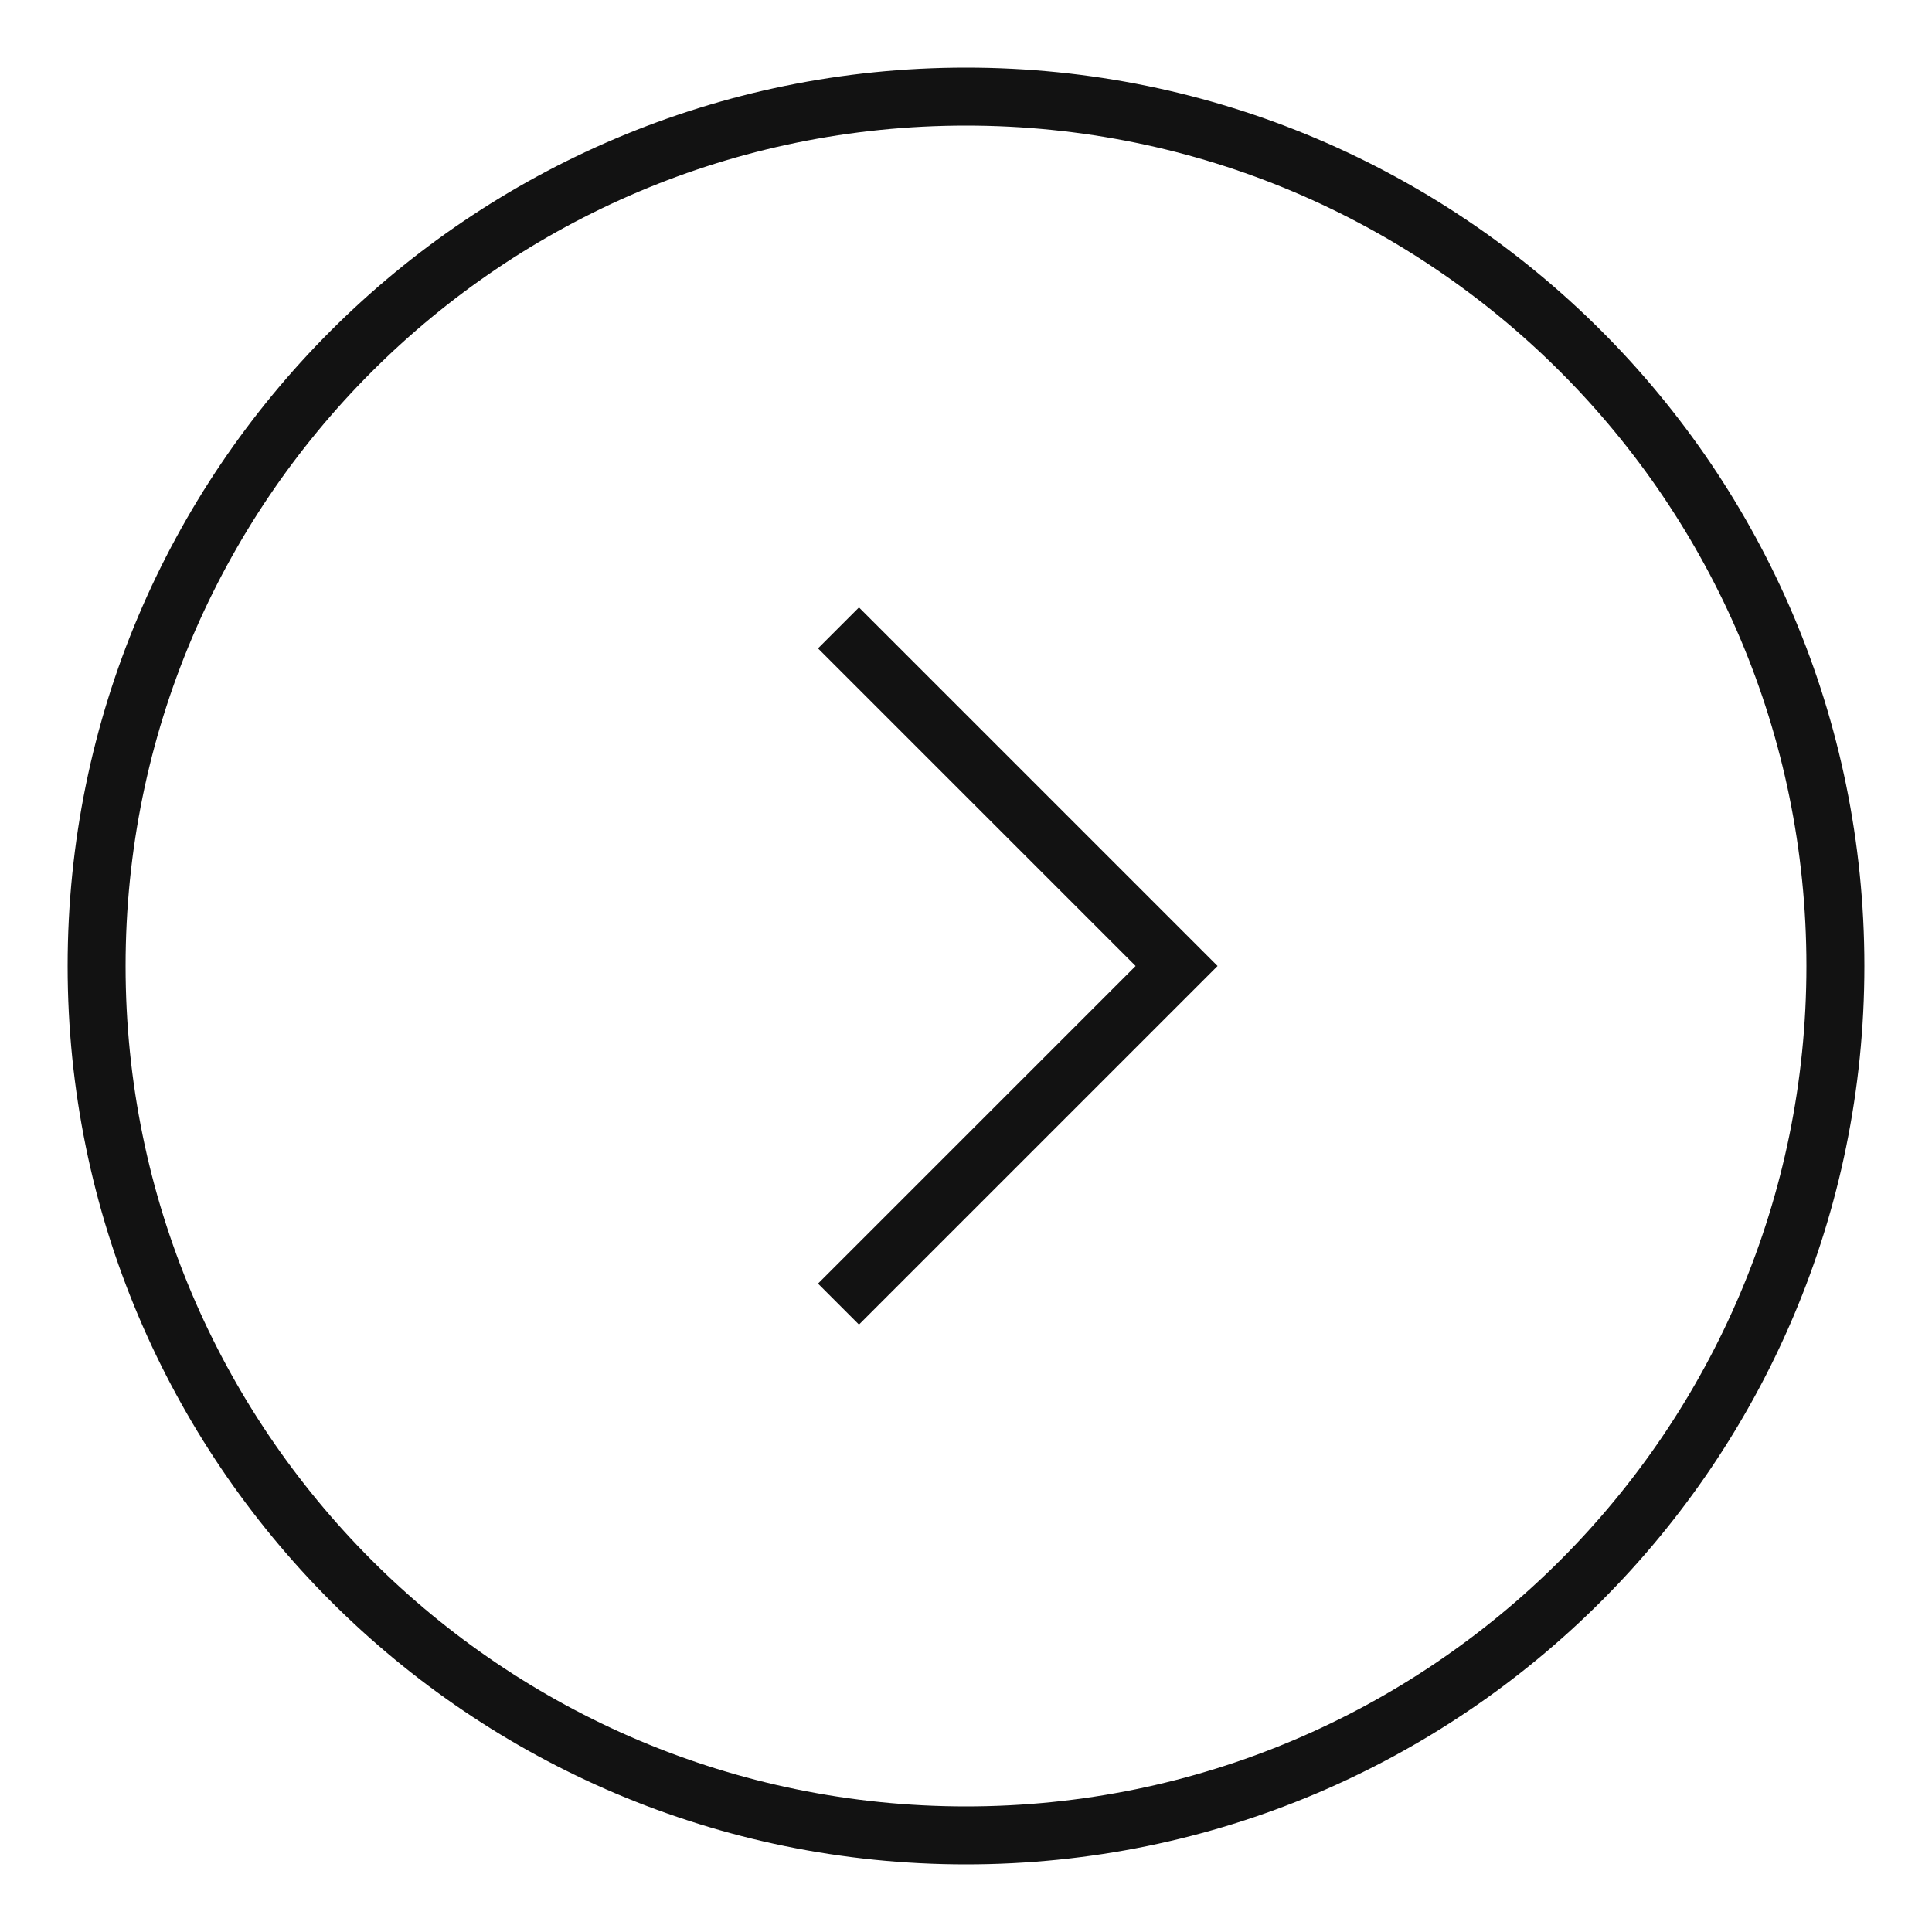
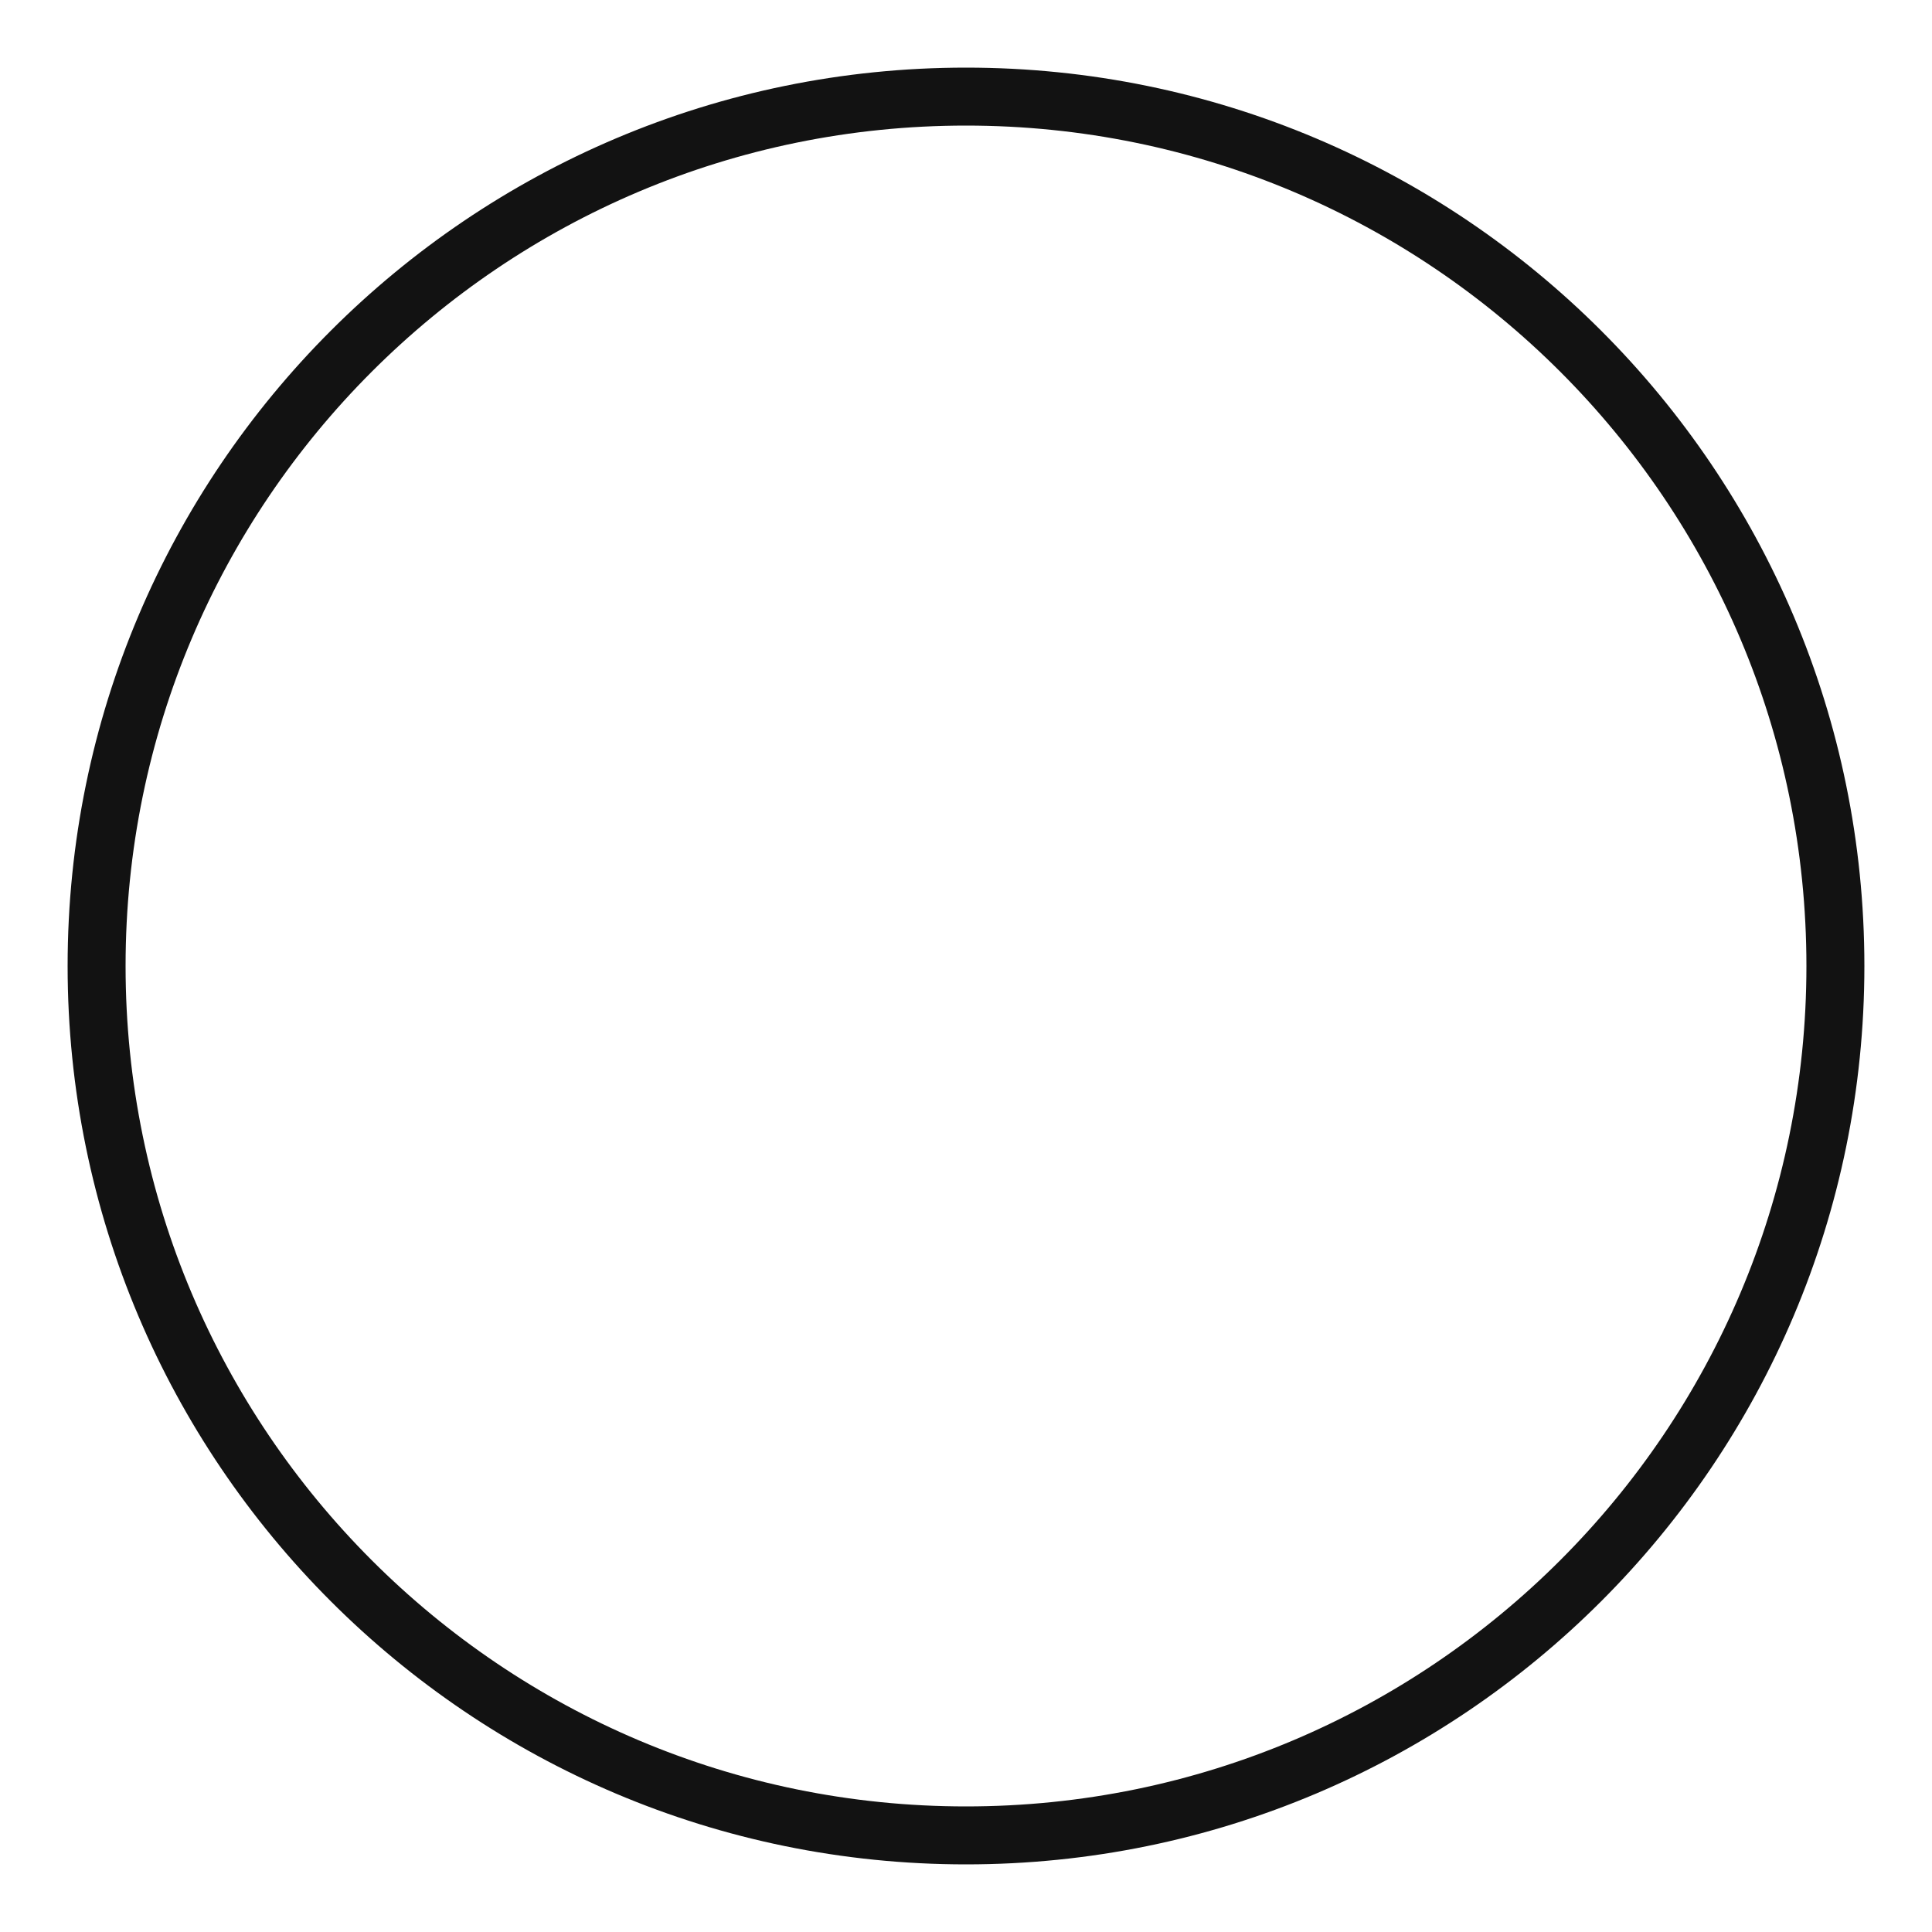
<svg xmlns="http://www.w3.org/2000/svg" width="20" height="20" viewBox="0 0 20 20" fill="none">
  <path fill-rule="evenodd" clip-rule="evenodd" d="M10 1C14.97 1 19 5.029 19 10C19 14.97 14.97 19 10 19C5.03 19 1 14.97 1 10C1 5.029 5.03 1 10 1Z" stroke="#121212" stroke-width="0.6" stroke-linecap="square" />
-   <path d="M8.68 6.5L12.18 10L8.68 13.5" stroke="#121212" stroke-width="0.6" />
</svg>